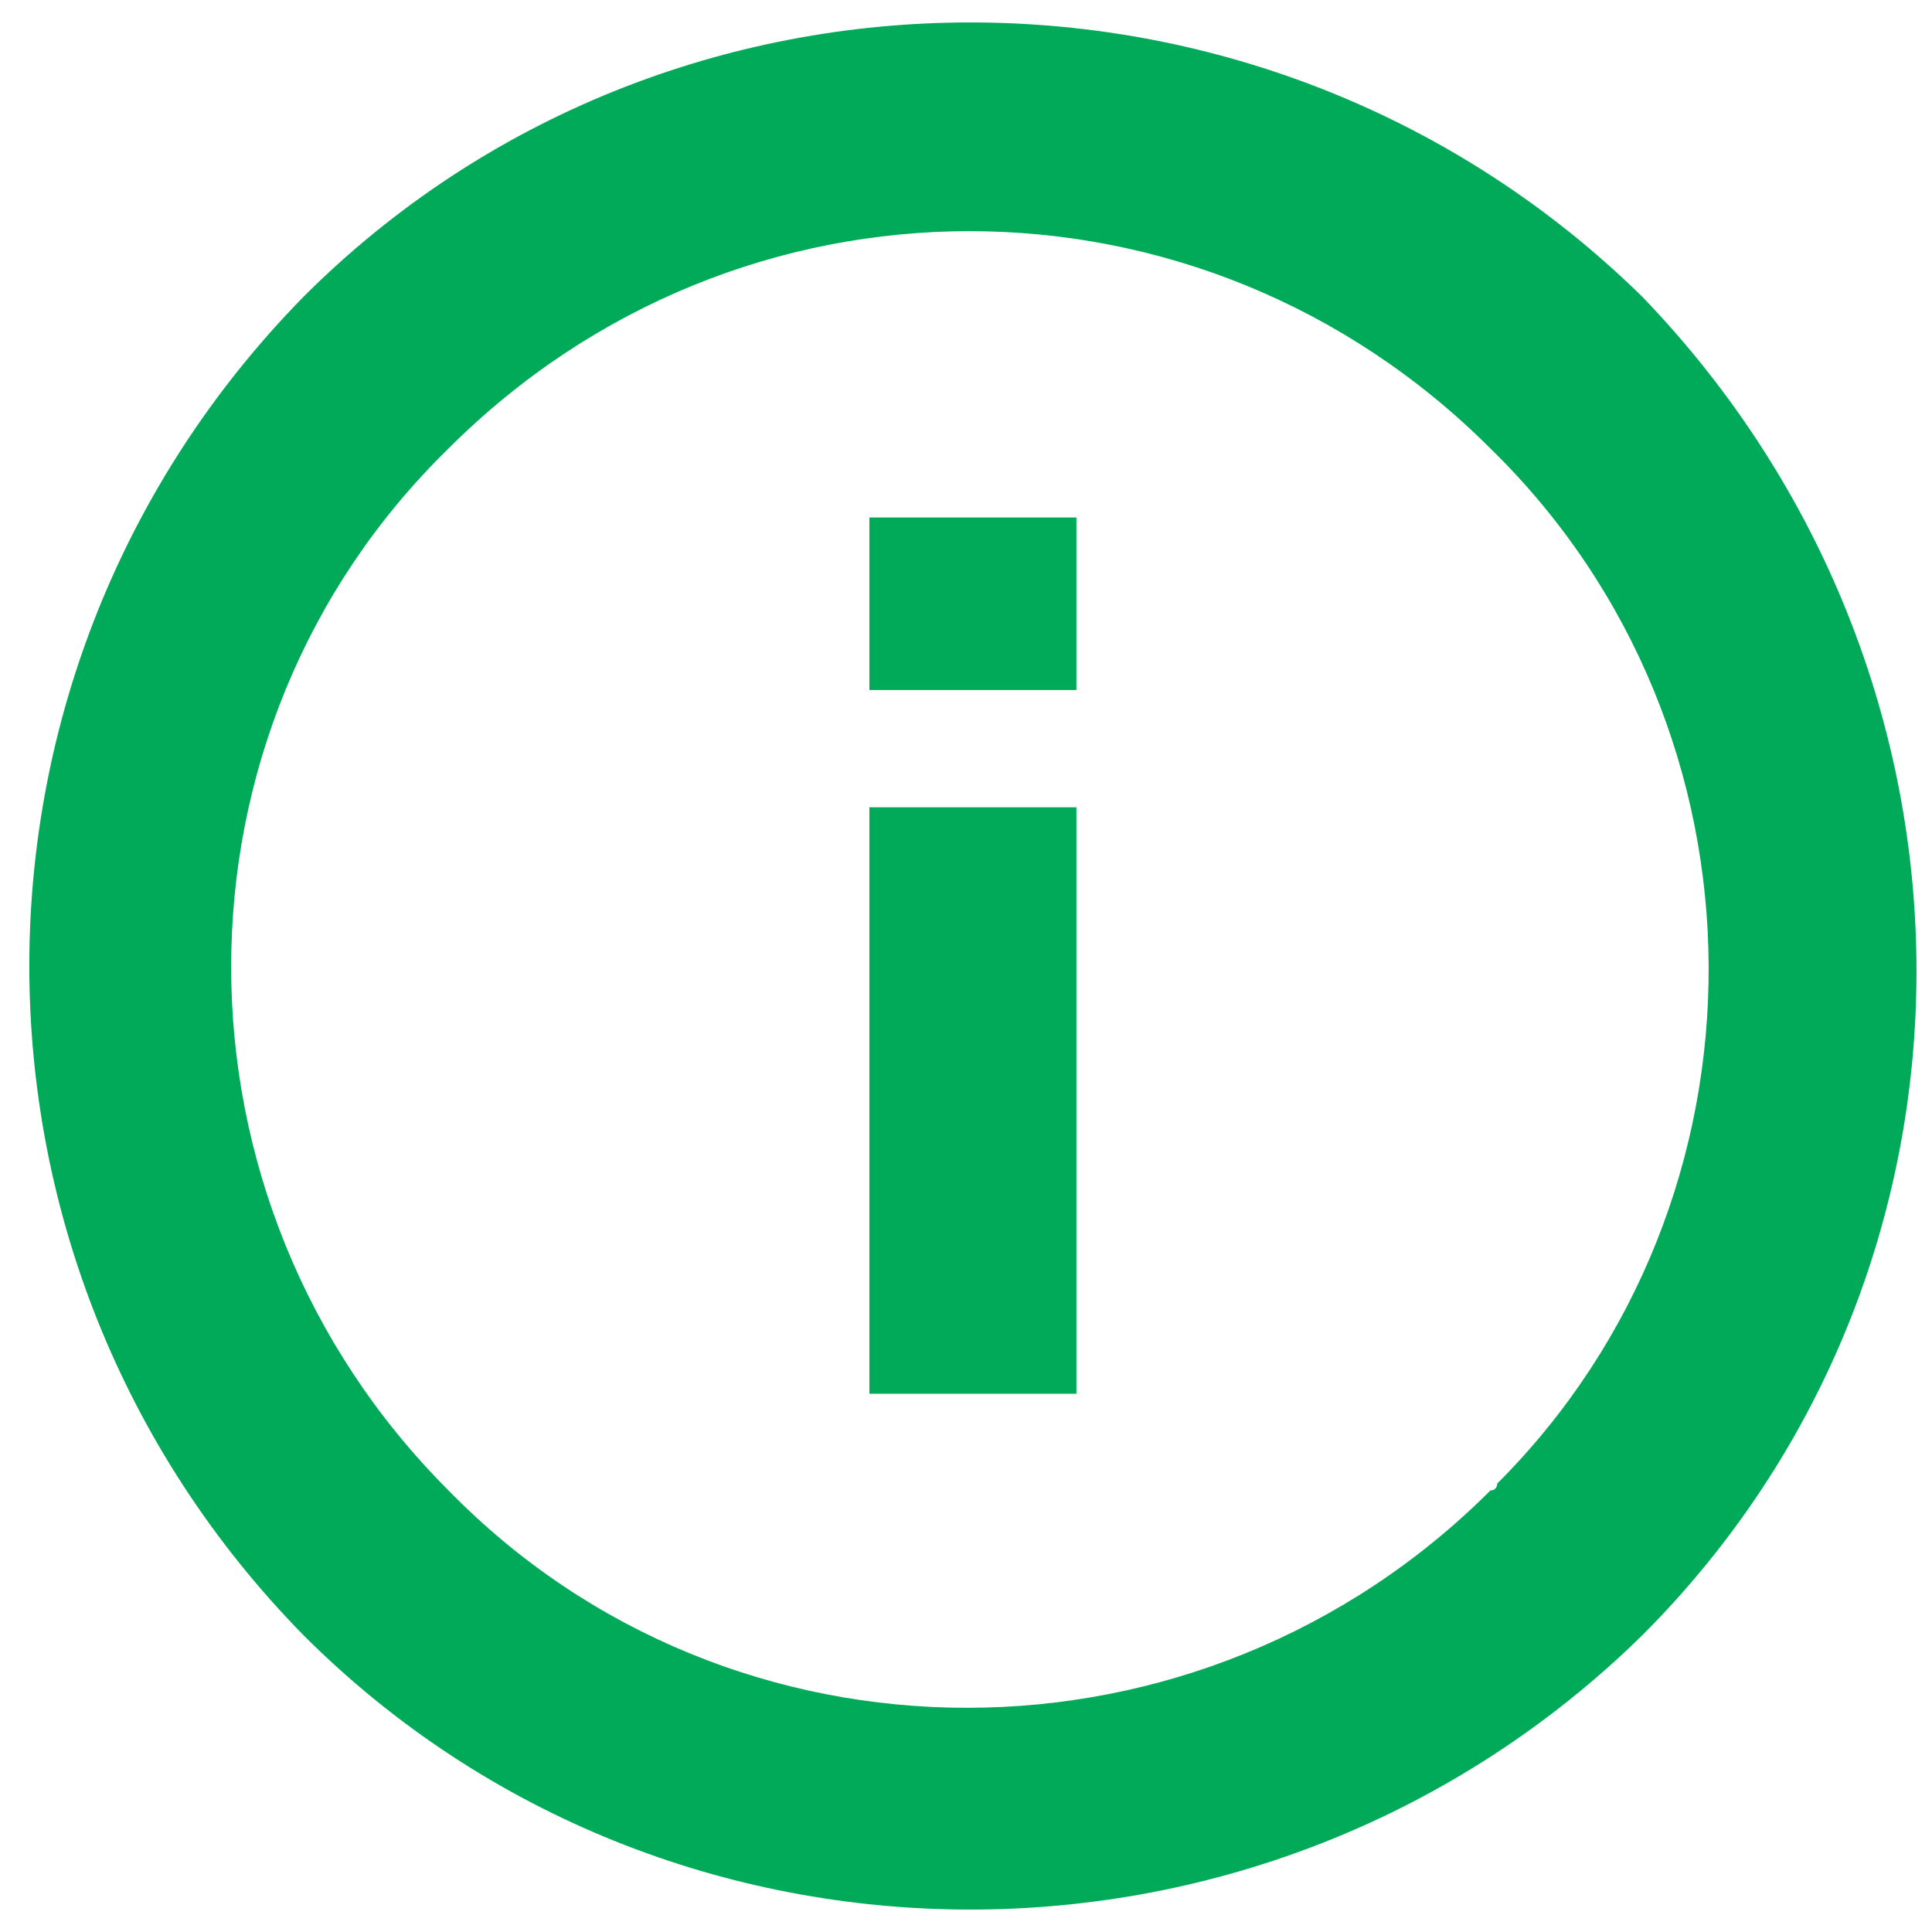
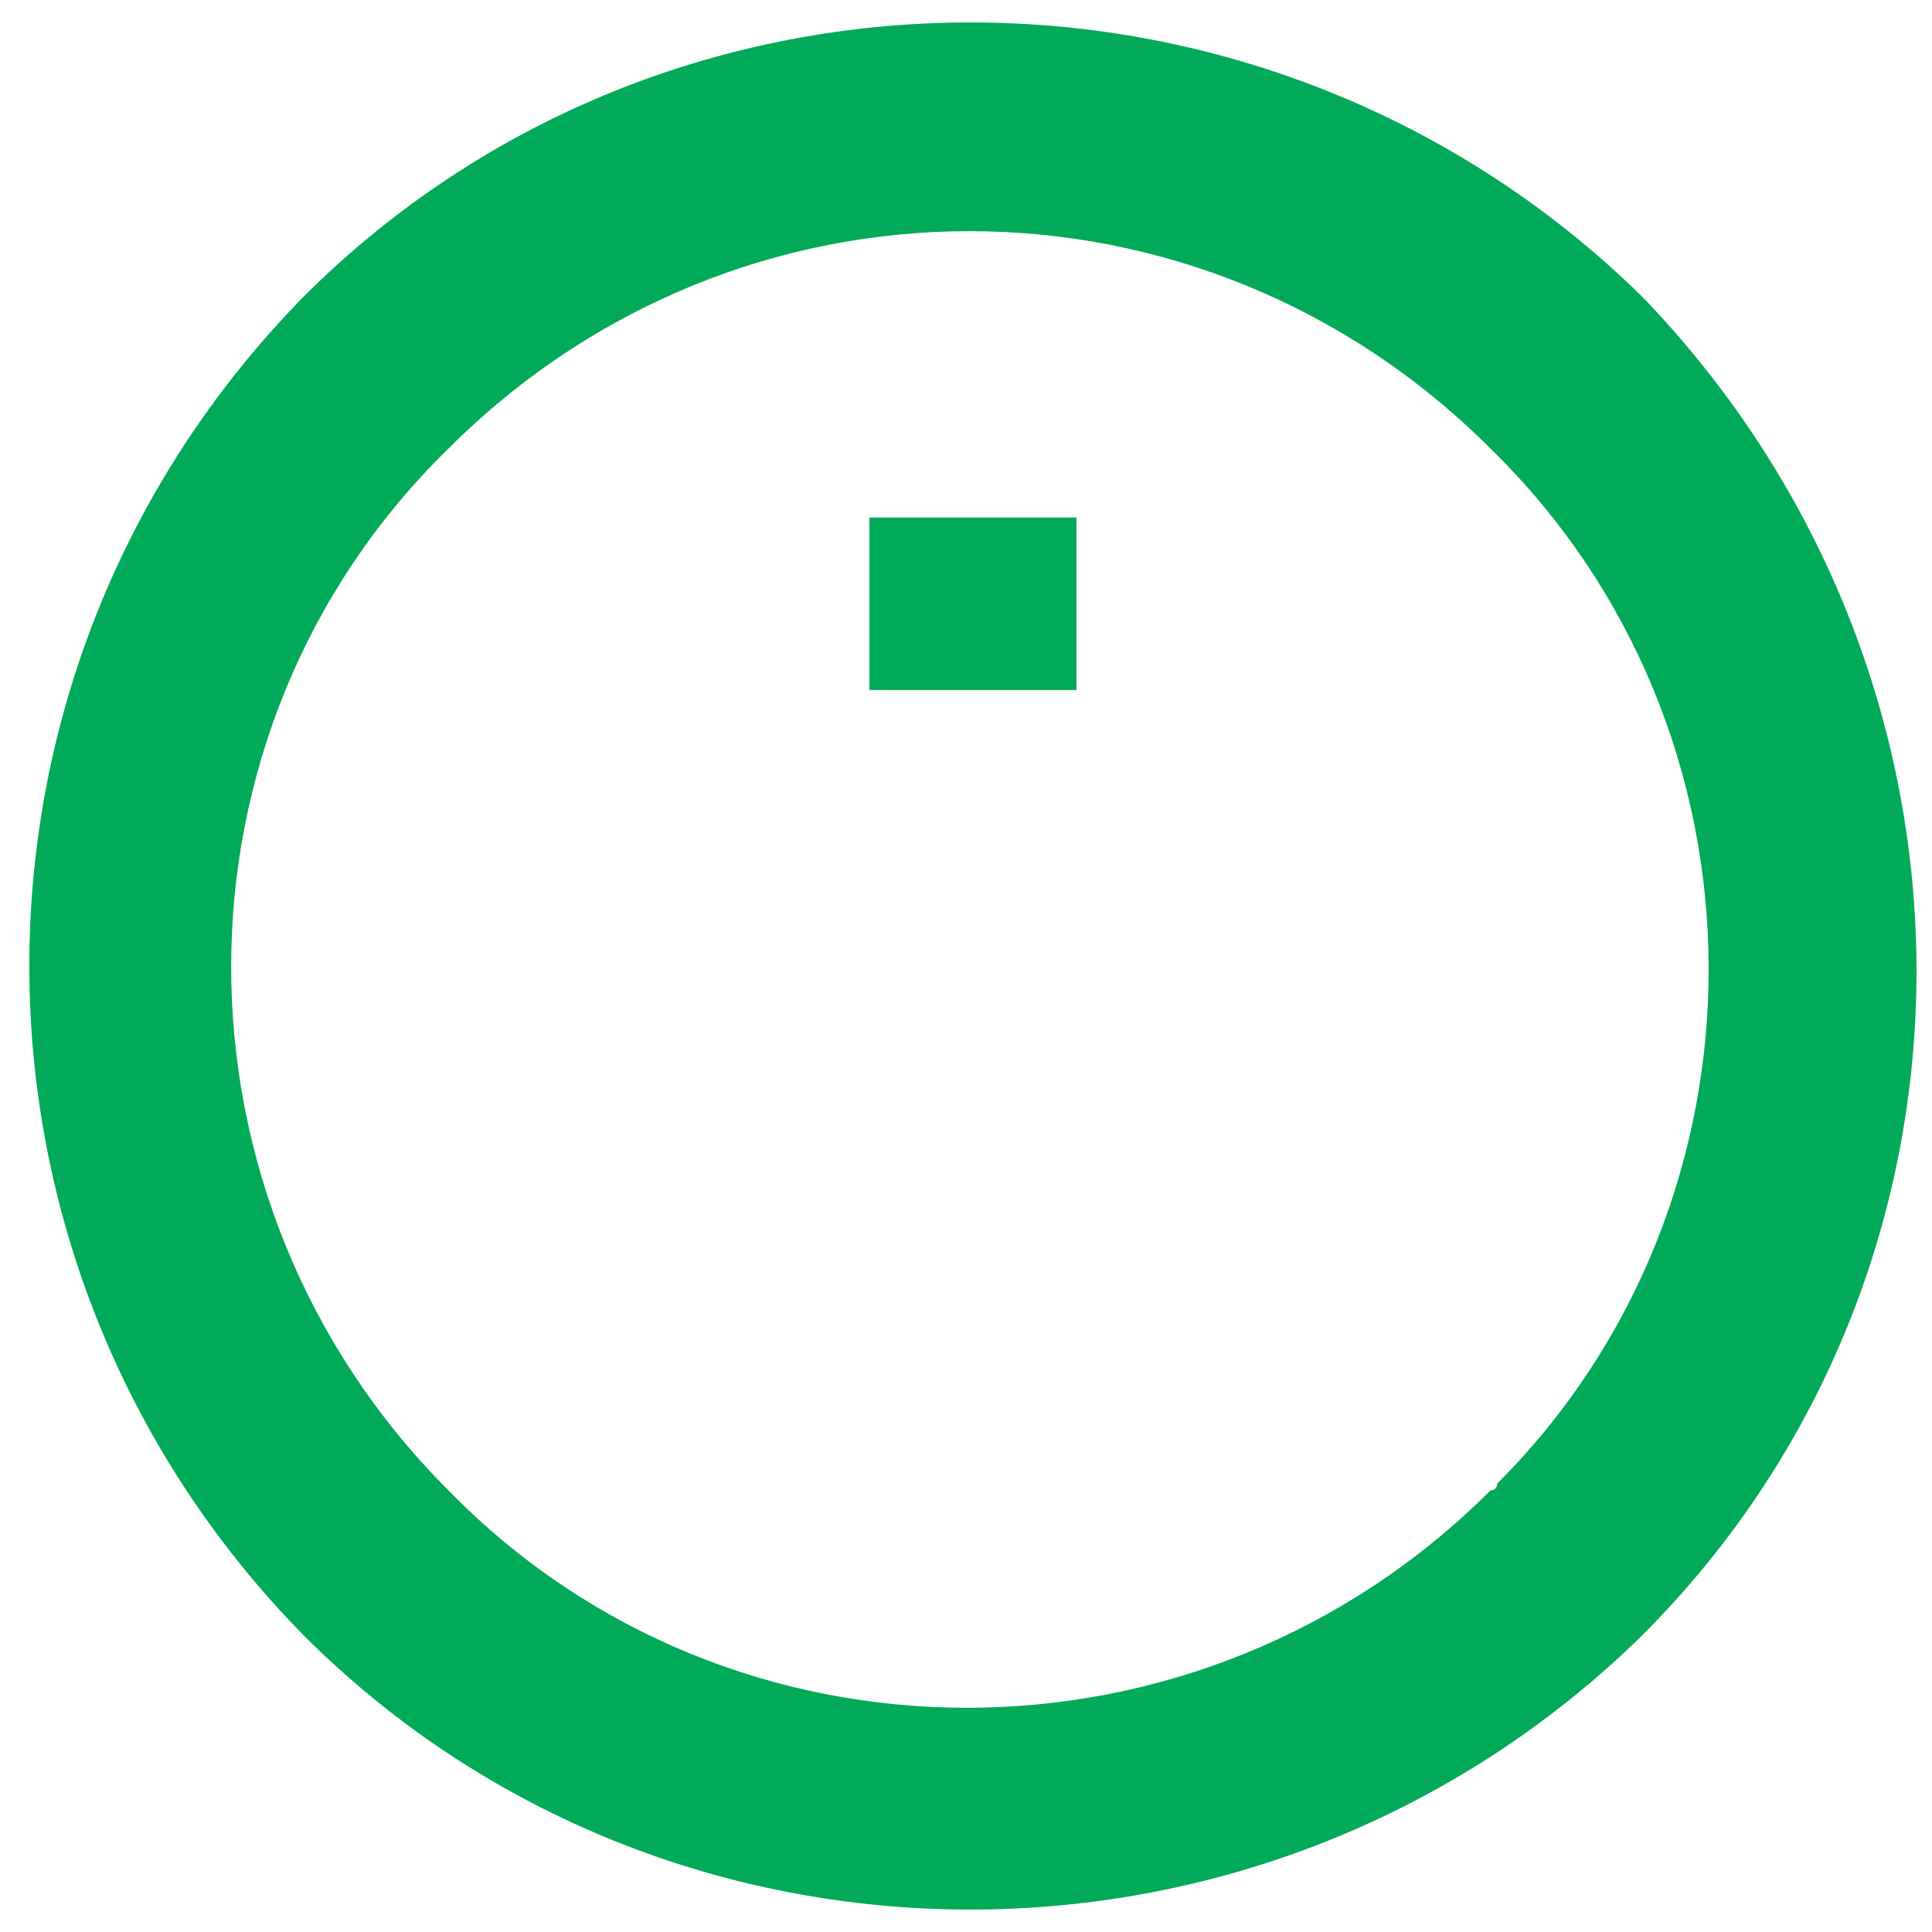
<svg xmlns="http://www.w3.org/2000/svg" width="20px" height="20px" viewBox="0 0 20 20" version="1.1">
  <title>Icon/Global/Button/Info/Black/20x20 Copy</title>
  <desc>Created with Sketch.</desc>
  <defs />
  <g id="Symbols" stroke="none" stroke-width="1" fill="none" fill-rule="evenodd">
    <g id="Icon/Global/Button/Info/Black/20x20-Copy" fill="#00AA59" fill-rule="nonzero">
      <rect id="Rectangle-path" x="9" y="5.357" width="2.143" height="1.786" />
-       <rect id="Rectangle-path" x="9" y="8.357" width="2.143" height="6.071" />
-       <path d="M17,3.071 C13.143,-0.714 6.929,-0.714 3.143,3.071 C-0.643,6.929 -0.643,13.071 3.143,16.929 C6.929,20.714 13.143,20.714 17,16.929 C20.786,13.143 20.786,7 17,3.071 C17,3.143 17,3.143 17,3.071 Z M15.429,15.429 C12.429,18.429 7.571,18.429 4.643,15.429 C1.643,12.429 1.643,7.571 4.643,4.643 C7.643,1.643 12.429,1.643 15.429,4.643 C18.429,7.571 18.429,12.429 15.5,15.357 C15.5,15.357 15.5,15.429 15.429,15.429 Z" id="Shape" />
+       <path d="M17,3.071 C13.143,-0.714 6.929,-0.714 3.143,3.071 C-0.643,6.929 -0.643,13.071 3.143,16.929 C6.929,20.714 13.143,20.714 17,16.929 C20.786,13.143 20.786,7 17,3.071 Z M15.429,15.429 C12.429,18.429 7.571,18.429 4.643,15.429 C1.643,12.429 1.643,7.571 4.643,4.643 C7.643,1.643 12.429,1.643 15.429,4.643 C18.429,7.571 18.429,12.429 15.5,15.357 C15.5,15.357 15.5,15.429 15.429,15.429 Z" id="Shape" />
    </g>
  </g>
</svg>